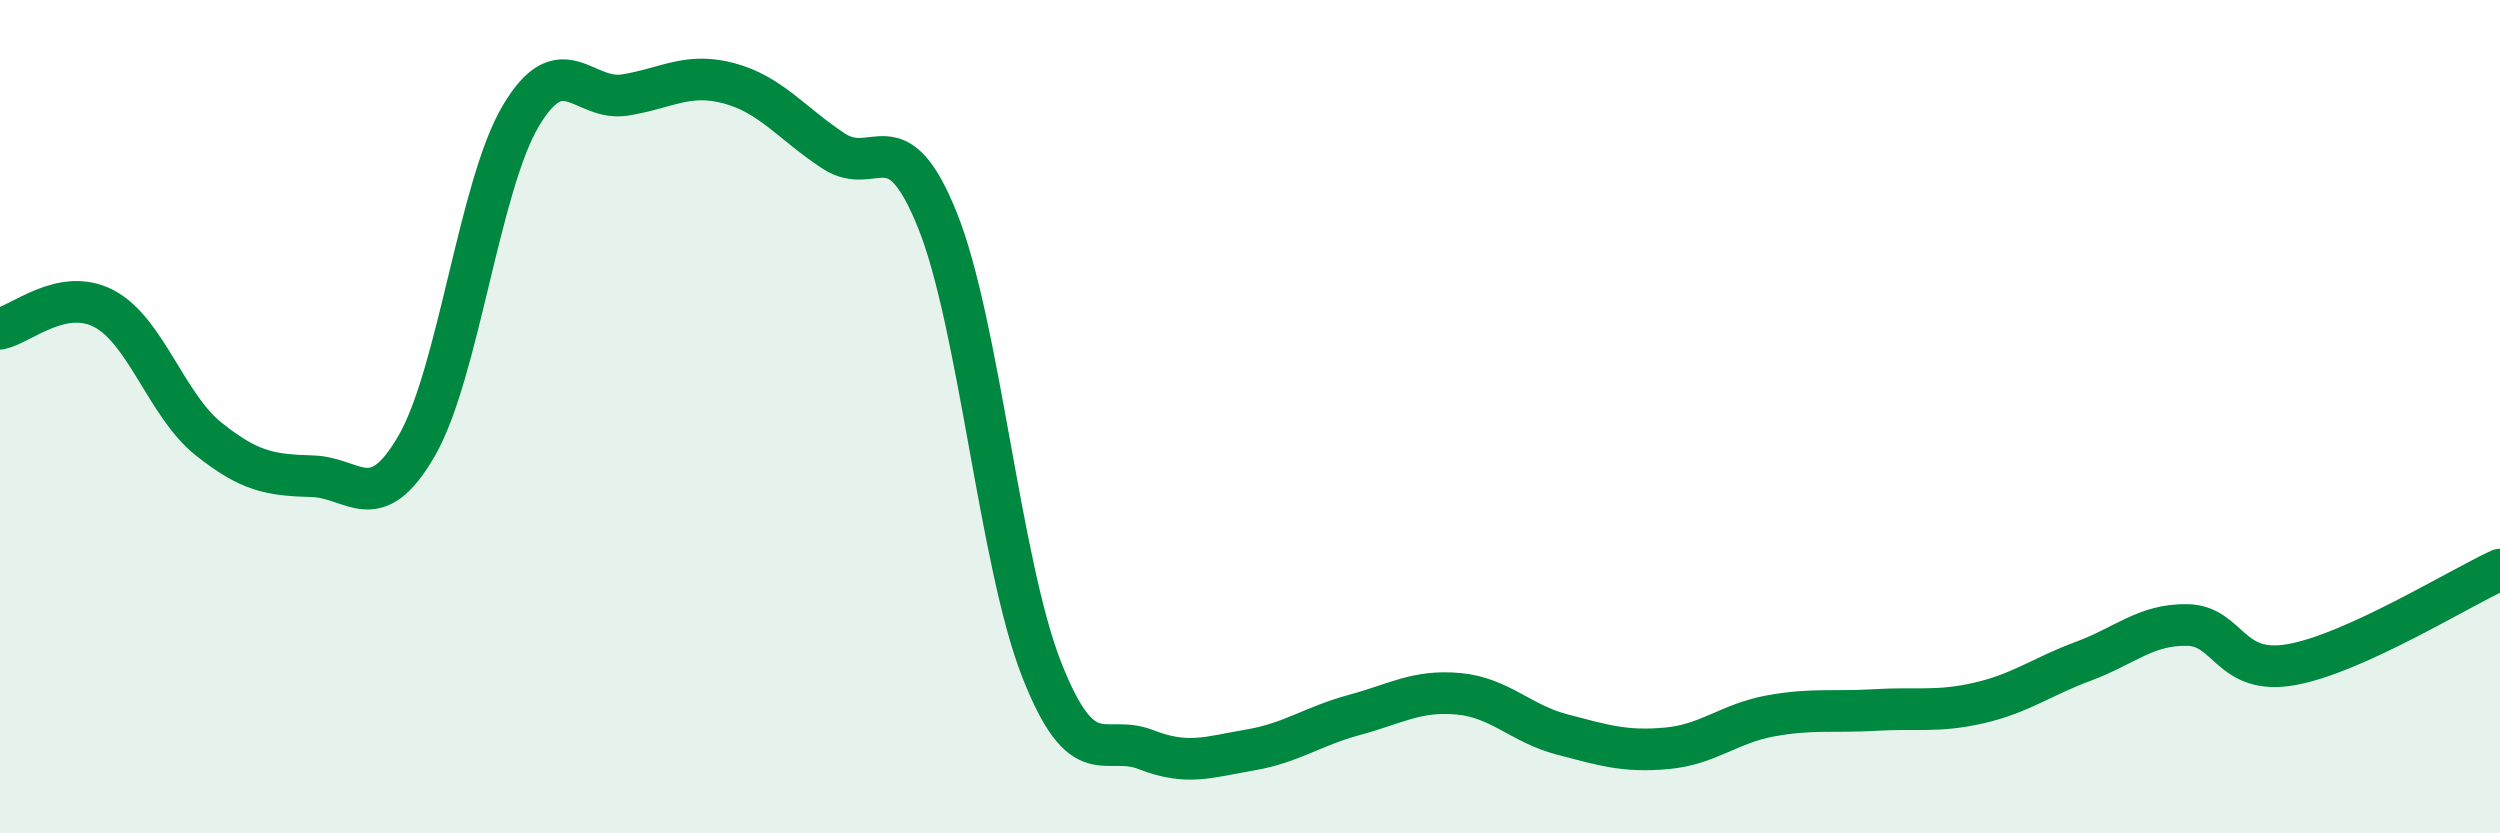
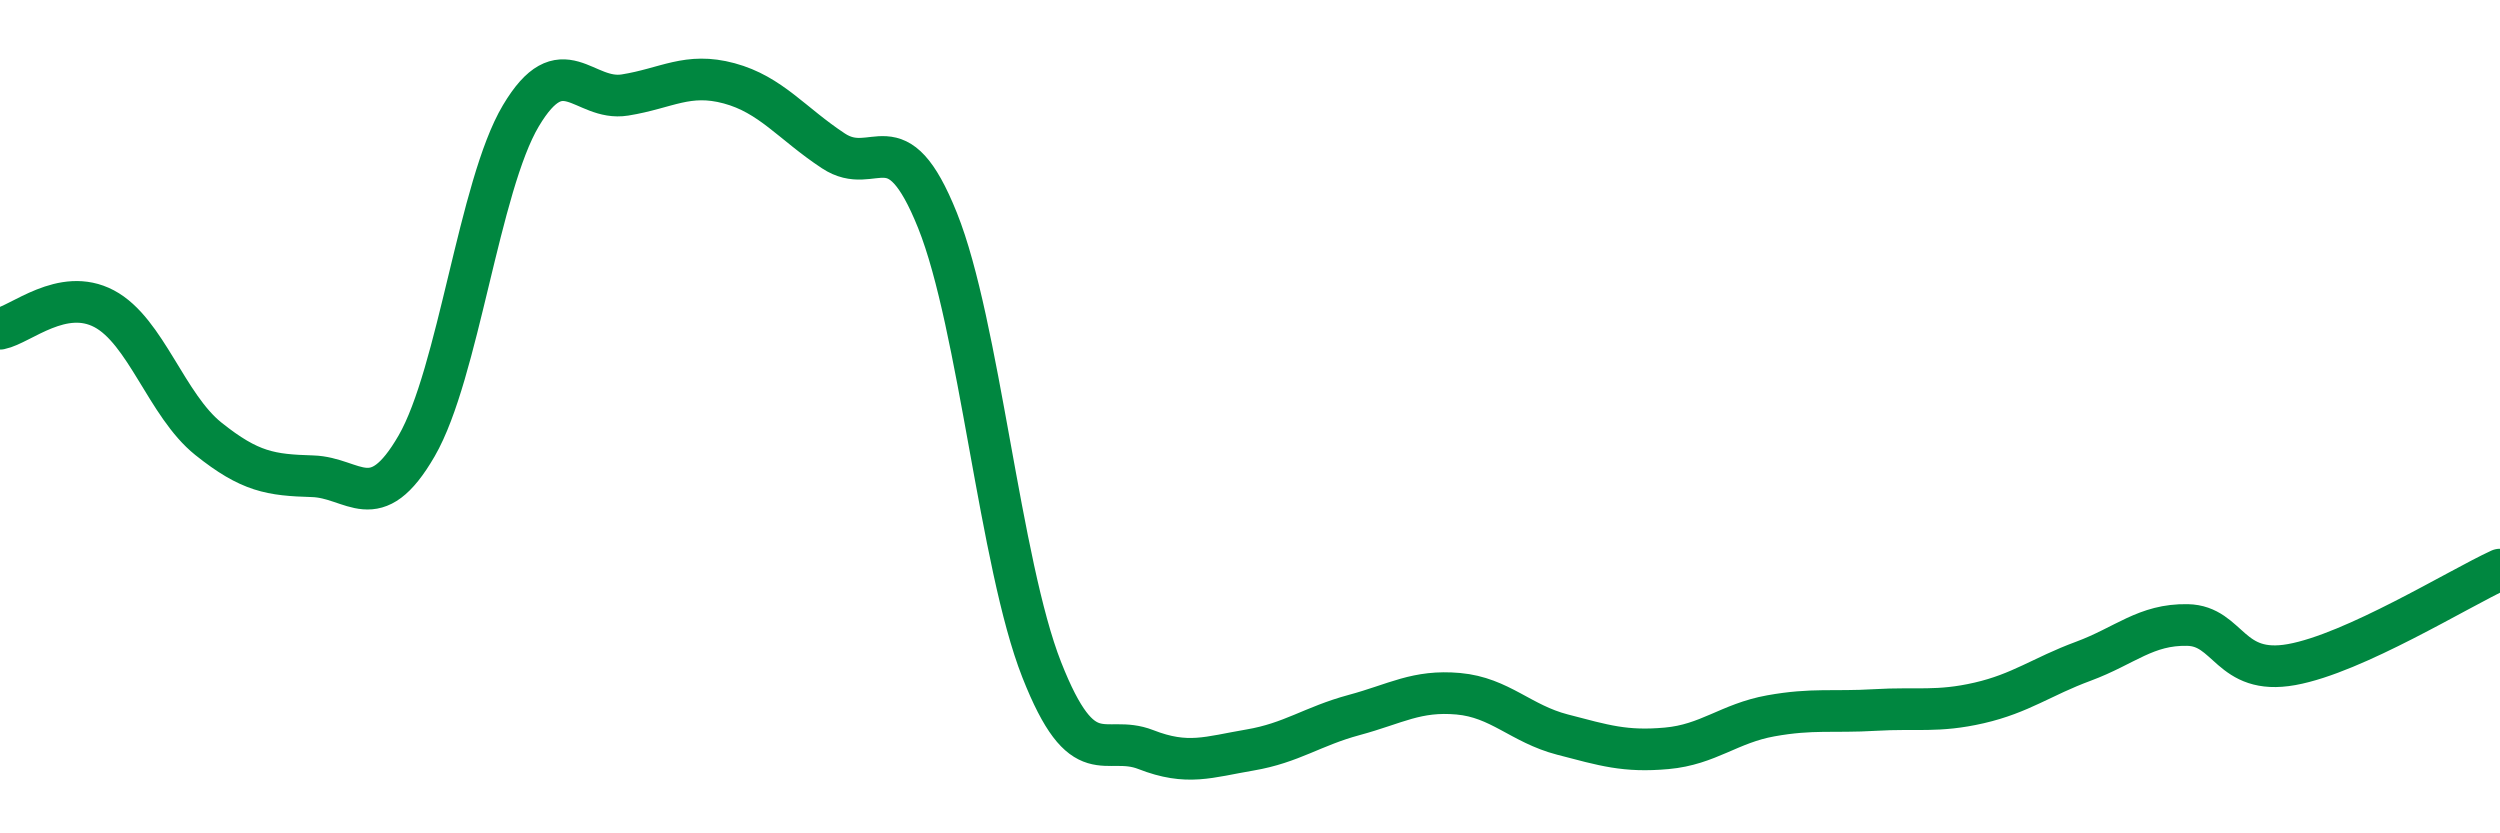
<svg xmlns="http://www.w3.org/2000/svg" width="60" height="20" viewBox="0 0 60 20">
-   <path d="M 0,7.89 C 0.5,7.79 1.5,6.88 2.5,7.41 C 3.5,7.94 4,9.73 5,10.53 C 6,11.33 6.5,11.4 7.5,11.43 C 8.5,11.46 9,12.43 10,10.7 C 11,8.97 11.5,4.46 12.5,2.78 C 13.5,1.1 14,2.44 15,2.28 C 16,2.12 16.5,1.73 17.5,2 C 18.5,2.27 19,2.96 20,3.62 C 21,4.28 21.5,2.8 22.5,5.29 C 23.5,7.78 24,13.53 25,16.07 C 26,18.61 26.5,17.6 27.5,17.99 C 28.5,18.38 29,18.17 30,18 C 31,17.83 31.5,17.43 32.5,17.16 C 33.5,16.89 34,16.56 35,16.65 C 36,16.74 36.5,17.37 37.5,17.63 C 38.5,17.89 39,18.05 40,17.96 C 41,17.87 41.5,17.36 42.5,17.18 C 43.5,17 44,17.1 45,17.04 C 46,16.98 46.5,17.1 47.5,16.87 C 48.5,16.64 49,16.24 50,15.87 C 51,15.5 51.5,14.98 52.5,15 C 53.5,15.02 53.5,16.22 55,15.95 C 56.5,15.68 59,14.13 60,13.67L60 20L0 20Z" fill="#008740" opacity="0.1" stroke-linecap="round" stroke-linejoin="round" />
  <path d="M 0,7.89 C 0.5,7.79 1.5,6.88 2.5,7.41 C 3.5,7.94 4,9.73 5,10.53 C 6,11.33 6.5,11.4 7.5,11.43 C 8.5,11.46 9,12.43 10,10.7 C 11,8.97 11.5,4.46 12.5,2.78 C 13.5,1.1 14,2.44 15,2.28 C 16,2.12 16.5,1.73 17.5,2 C 18.5,2.27 19,2.96 20,3.62 C 21,4.28 21.5,2.8 22.5,5.29 C 23.5,7.78 24,13.53 25,16.07 C 26,18.61 26.5,17.6 27.5,17.99 C 28.5,18.38 29,18.17 30,18 C 31,17.83 31.5,17.43 32.5,17.16 C 33.5,16.89 34,16.56 35,16.65 C 36,16.74 36.5,17.37 37.5,17.63 C 38.5,17.89 39,18.05 40,17.96 C 41,17.87 41.5,17.36 42.5,17.18 C 43.5,17 44,17.1 45,17.04 C 46,16.98 46.5,17.1 47.5,16.87 C 48.5,16.64 49,16.24 50,15.87 C 51,15.5 51.5,14.98 52.5,15 C 53.5,15.02 53.5,16.22 55,15.95 C 56.5,15.68 59,14.13 60,13.67" stroke="#008740" stroke-width="1" fill="none" stroke-linecap="round" stroke-linejoin="round" />
</svg>